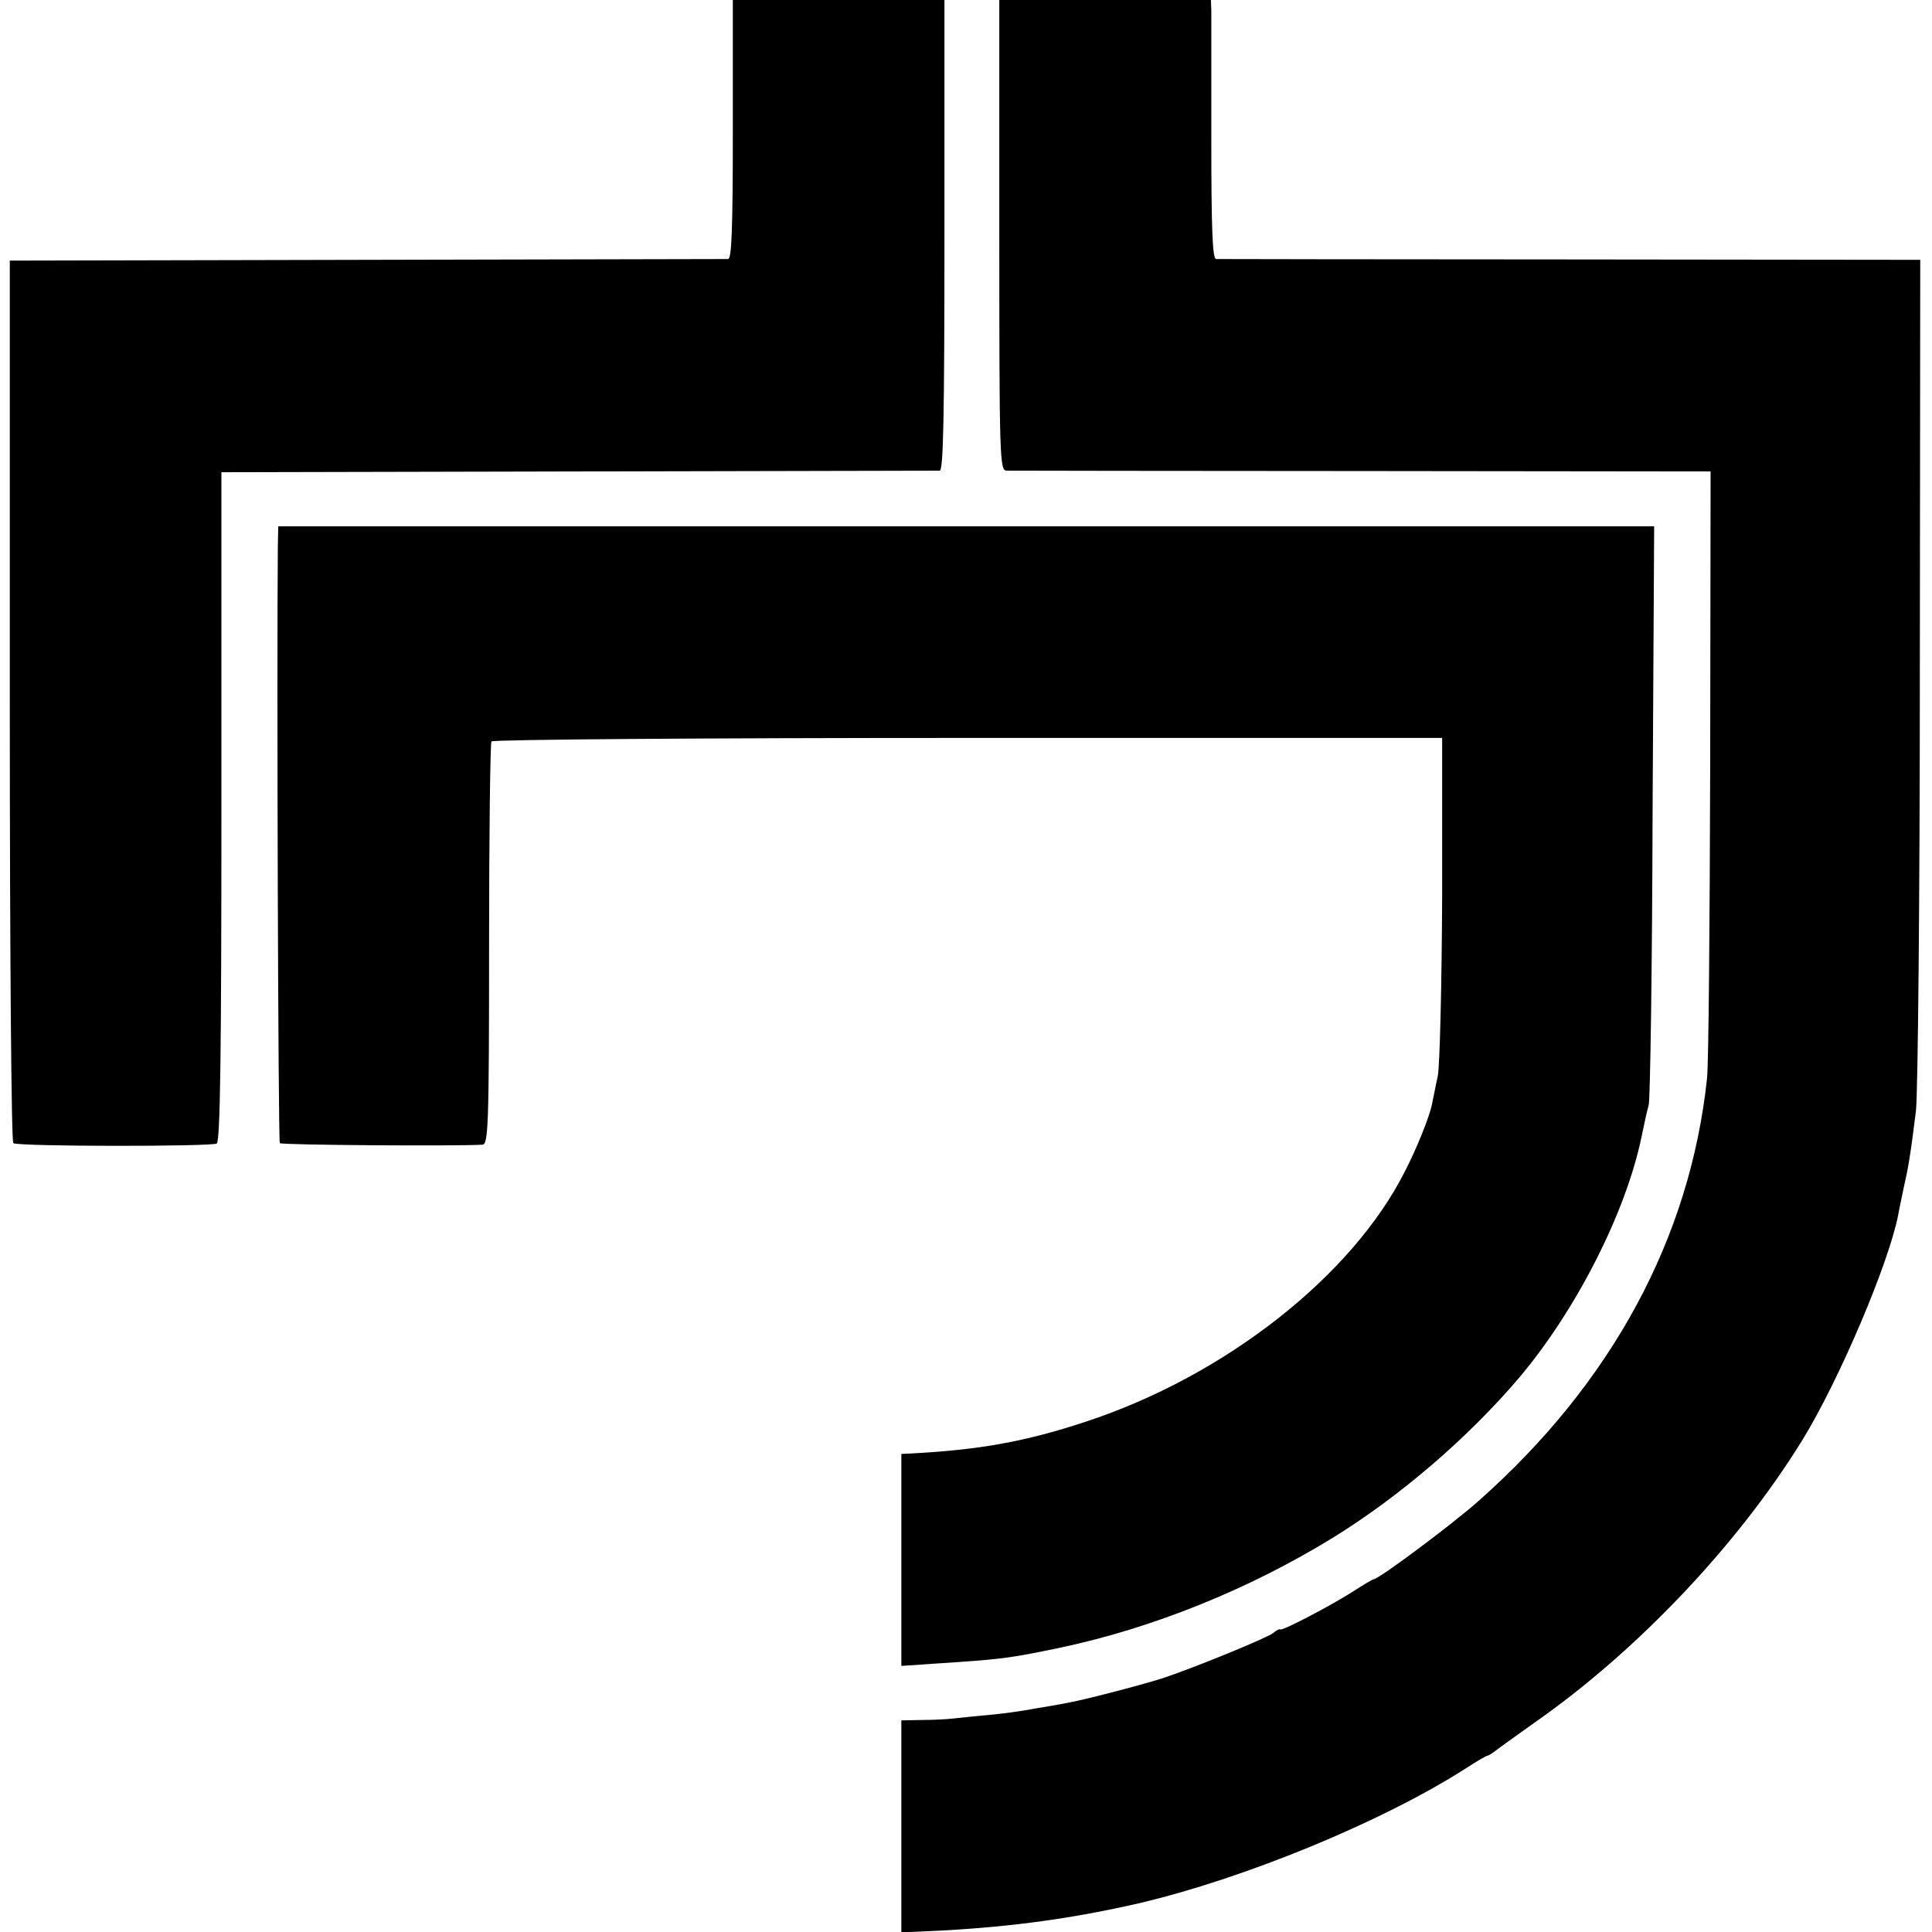
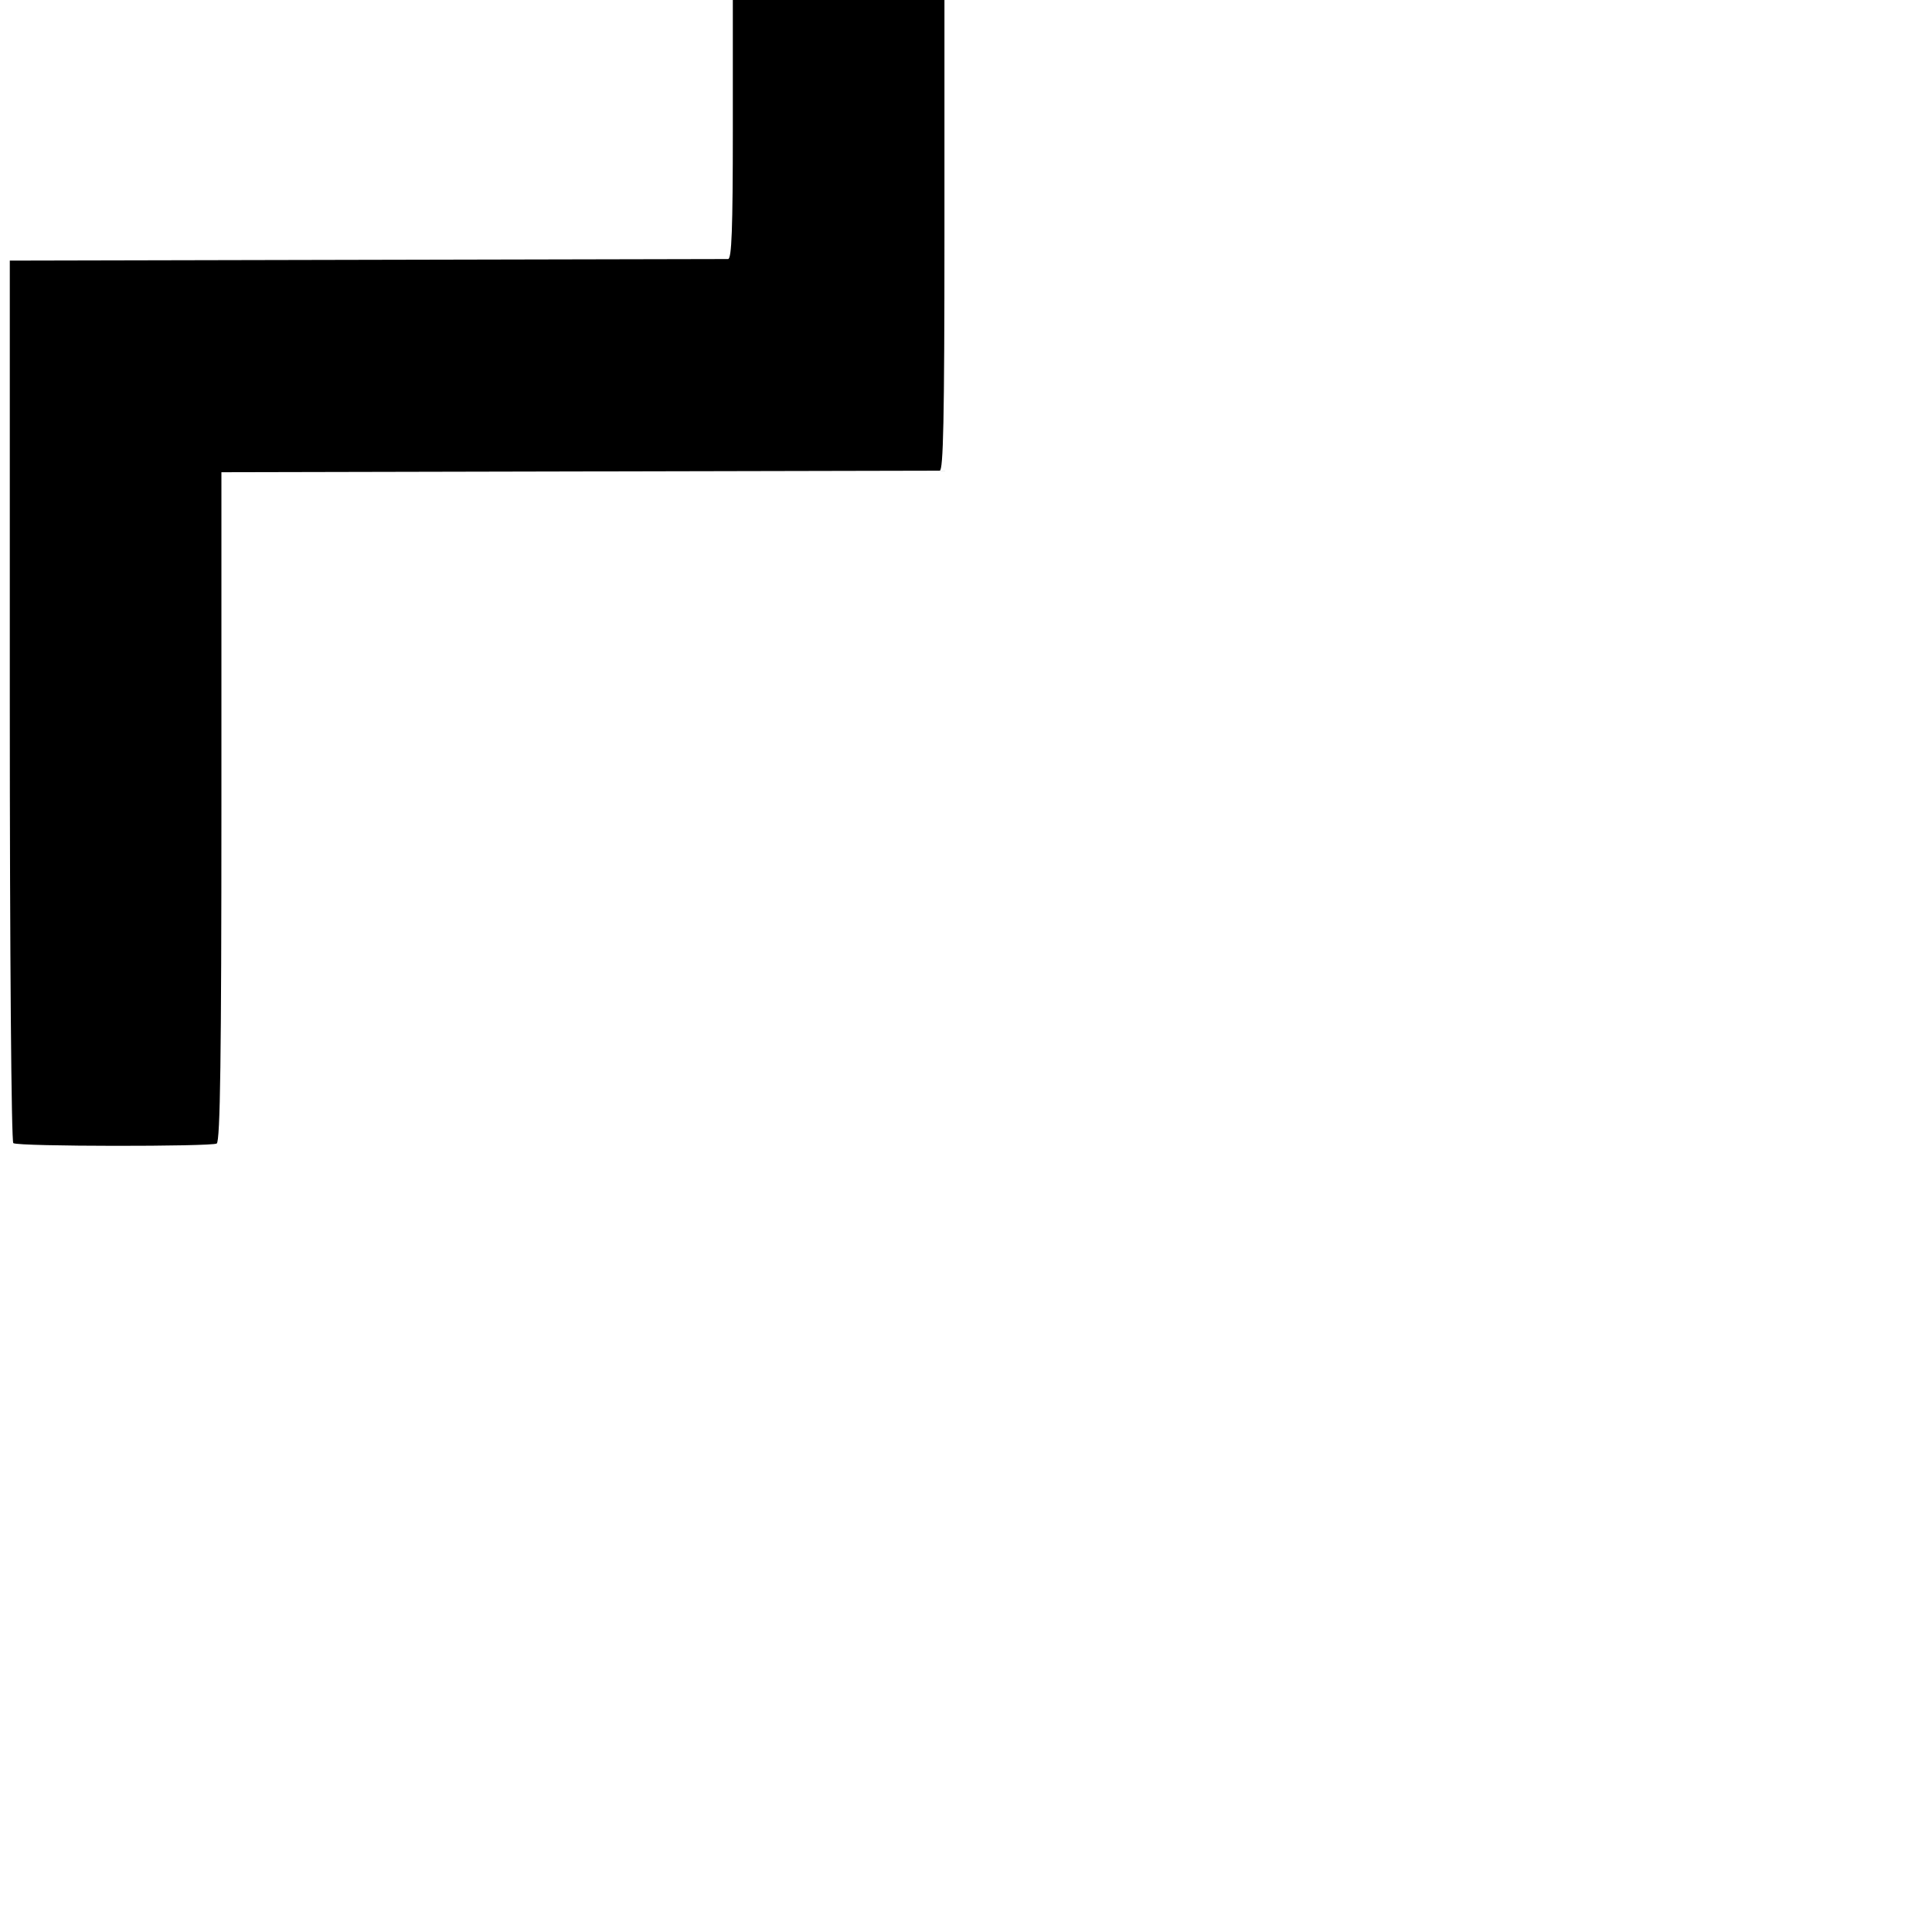
<svg xmlns="http://www.w3.org/2000/svg" version="1.0" width="493pt" height="493pt" viewBox="0 0 493 493" preserveAspectRatio="xMidYMid meet">
  <g transform="translate(0,493) scale(0.1,-0.1)" fill="#000000" stroke="none">
    <path d="M1870 4600 c0 -257 -3 -330 -12 -331 -7 0 -422 -1 -923 -2 l-910 -2 0 -1123 c0 -656 4 -1126 9 -1129 13 -9 506 -9 519 -1 9 5 12 226 12 860 l0 853 910 2 c501 1 916 2 923 2 9 1 12 128 12 601 l0 600 -270 0 -270 0 0 -330z" />
-     <path d="M2550 4330 c0 -564 1 -600 18 -601 9 0 417 -1 907 -1 l890 -1 -1 -742 c-1 -408 -4 -771 -8 -806 -43 -407 -242 -777 -583 -1079 -65 -58 -255 -200 -268 -200 -2 0 -28 -15 -57 -34 -59 -37 -176 -98 -181 -94 -2 2 -10 -2 -18 -9 -16 -13 -210 -92 -284 -116 -57 -18 -207 -57 -245 -63 -14 -3 -50 -9 -80 -14 -30 -6 -82 -13 -115 -16 -33 -3 -73 -7 -90 -9 -16 -2 -54 -4 -82 -4 l-53 -1 0 -271 0 -270 108 5 c179 10 331 31 497 69 269 63 620 207 833 343 29 19 55 34 58 34 2 0 10 5 17 10 7 6 52 38 101 73 264 184 521 456 685 722 93 151 221 451 245 576 2 13 9 44 14 69 11 48 17 81 31 195 5 39 10 543 10 1121 l1 1051 -892 1 c-491 0 -898 1 -905 1 -9 1 -12 78 -12 304 0 166 0 314 0 330 l-1 27 -270 0 -270 0 0 -600z" />
-     <path d="M709 3536 c-3 -319 1 -1519 5 -1523 4 -5 447 -8 517 -4 15 1 17 46 17 511 0 280 3 513 6 518 3 5 548 9 1216 9 l1210 0 0 -406 c-1 -228 -6 -428 -11 -456 -6 -27 -12 -60 -15 -73 -6 -31 -39 -113 -69 -171 -135 -268 -461 -523 -815 -639 -154 -51 -273 -72 -447 -81 l-23 -1 0 -271 0 -270 88 6 c168 11 185 13 315 40 238 50 485 150 698 281 172 106 347 257 476 409 145 172 272 421 312 615 6 30 14 66 18 80 4 14 9 352 10 751 l4 726 -1756 0 -1755 0 -1 -51z" />
  </g>
</svg>